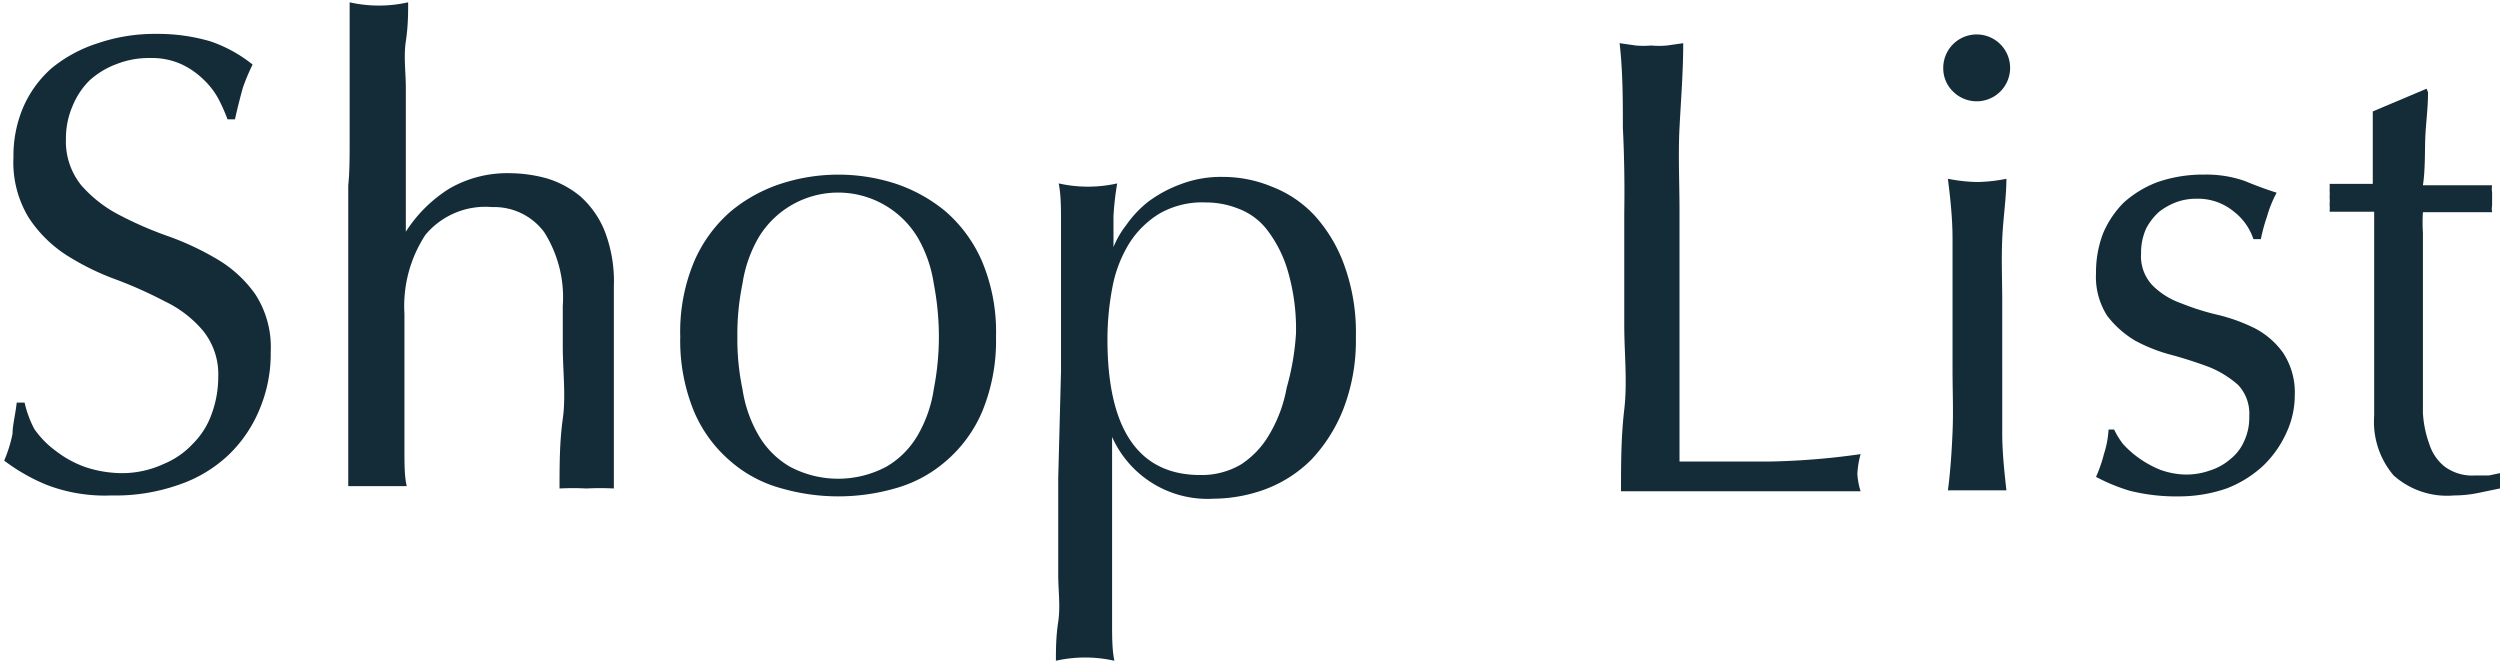
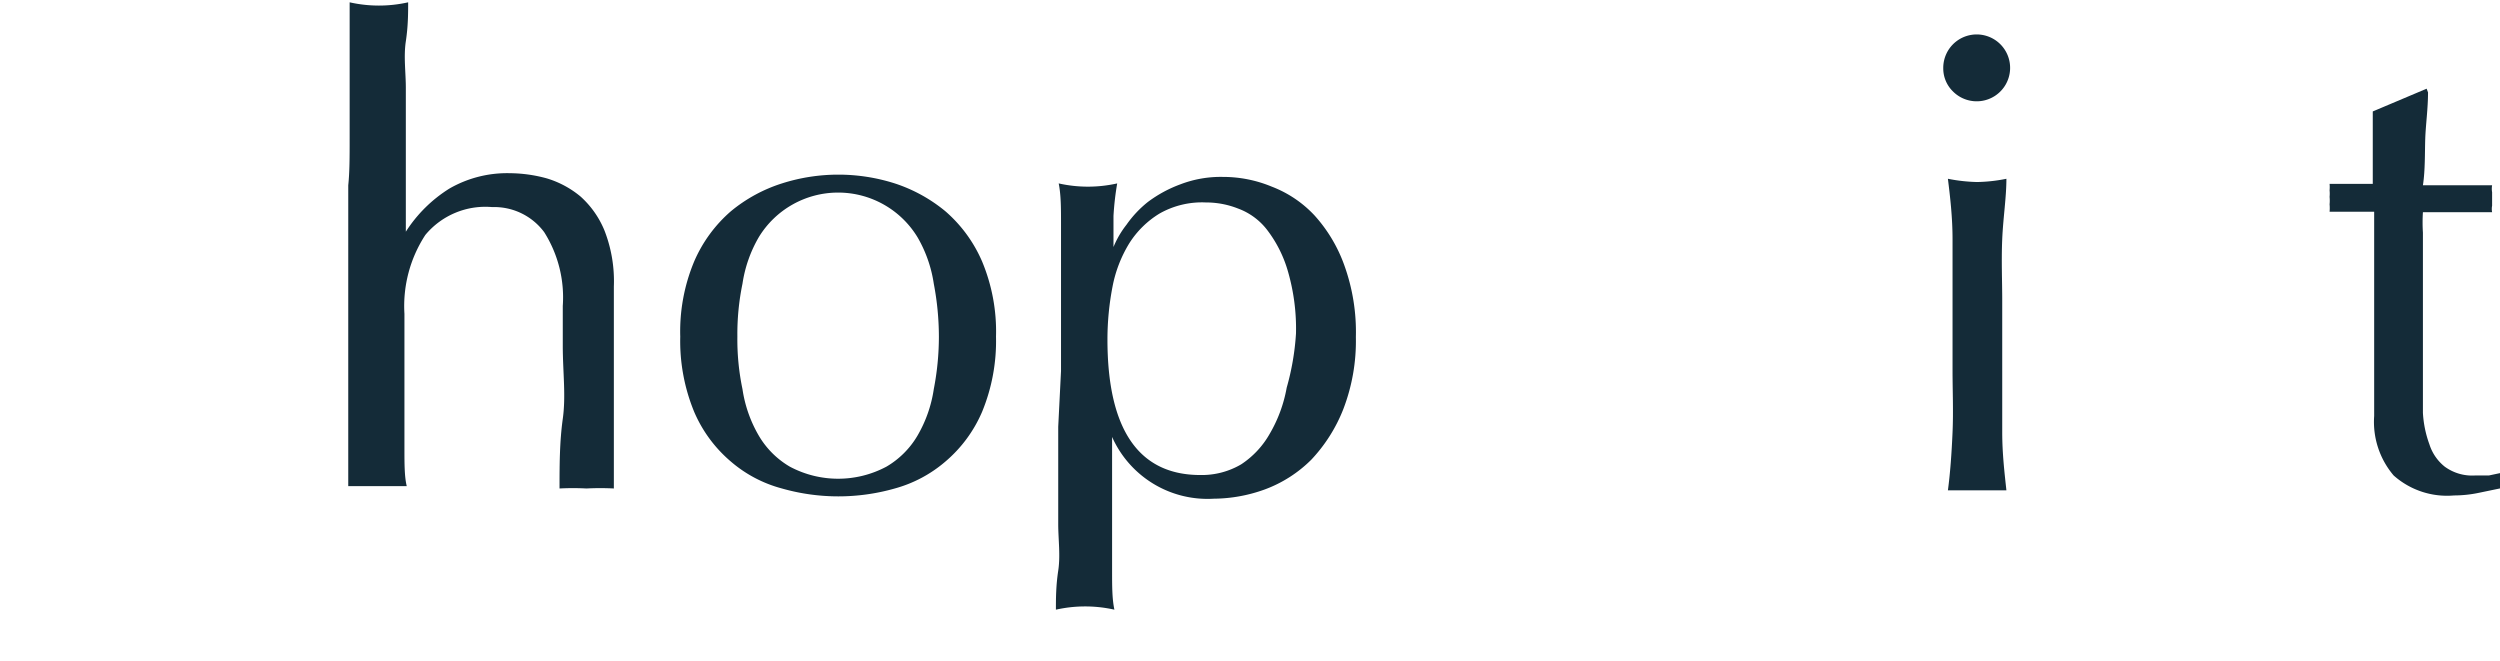
<svg xmlns="http://www.w3.org/2000/svg" id="レイヤー_1" data-name="レイヤー 1" viewBox="0 0 53.84 14.24">
  <defs>
    <style>.cls-1{isolation:isolate;}.cls-2{fill:#142b38;}</style>
  </defs>
  <g id="Shop_List" data-name="Shop List" class="cls-1">
    <g class="cls-1">
-       <path class="cls-2" d="M268.21,423.25a2,2,0,0,0,.46.47,2.3,2.3,0,0,0,.64.35,2.55,2.55,0,0,0,.81.13A2.15,2.15,0,0,0,271,424a1.79,1.79,0,0,0,.63-.44,1.7,1.7,0,0,0,.4-.64,2.3,2.3,0,0,0,.14-.79,1.49,1.49,0,0,0-.33-1,2.46,2.46,0,0,0-.82-.63,9.23,9.23,0,0,0-1.05-.47,5.49,5.49,0,0,1-1.06-.52,2.75,2.75,0,0,1-.82-.81,2.29,2.29,0,0,1-.33-1.31,2.65,2.65,0,0,1,.21-1.07,2.39,2.39,0,0,1,.61-.84,3,3,0,0,1,1-.54,3.78,3.78,0,0,1,1.26-.2,4,4,0,0,1,1.16.16,3,3,0,0,1,.91.5,4.4,4.4,0,0,0-.21.5c-.05.18-.11.41-.17.68h-.16a3.8,3.8,0,0,0-.19-.43,1.65,1.65,0,0,0-.33-.43,1.7,1.7,0,0,0-.48-.33,1.54,1.54,0,0,0-.67-.13,1.88,1.88,0,0,0-.72.13,1.8,1.8,0,0,0-.58.35,1.66,1.66,0,0,0-.37.56,1.75,1.75,0,0,0-.14.7,1.5,1.5,0,0,0,.33,1,2.78,2.78,0,0,0,.82.64,7.87,7.87,0,0,0,1.06.46,6.07,6.07,0,0,1,1.06.5,2.64,2.64,0,0,1,.81.75,2.09,2.09,0,0,1,.33,1.24,3.07,3.07,0,0,1-.23,1.21,2.88,2.88,0,0,1-.67,1,2.92,2.92,0,0,1-1.08.65,4.09,4.09,0,0,1-1.45.23,3.5,3.5,0,0,1-1.4-.23,4.11,4.11,0,0,1-.91-.52,2.88,2.88,0,0,0,.18-.58c0-.18.06-.4.09-.67h.17A2.26,2.26,0,0,0,268.21,423.25Z" transform="translate(-267.47 -414.01)" />
      <path class="cls-2" d="M275,417c0-.37,0-.74,0-1.1s0-.72,0-1,0-.61,0-.84a2.87,2.87,0,0,0,1.26,0c0,.23,0,.51-.05.84s0,.67,0,1,0,.72,0,1.08V419h0a3,3,0,0,1,.94-.93,2.49,2.49,0,0,1,1.3-.33,3.07,3.07,0,0,1,.79.11,2.06,2.06,0,0,1,.73.39,2,2,0,0,1,.52.74,3,3,0,0,1,.2,1.2c0,.4,0,.81,0,1.24s0,.87,0,1.35v1.35l0,.41a5.68,5.68,0,0,0-.59,0,5.49,5.49,0,0,0-.58,0c0-.48,0-1,.07-1.5s0-1,0-1.58v-.85a2.63,2.63,0,0,0-.4-1.59,1.34,1.34,0,0,0-1.12-.54,1.68,1.68,0,0,0-1.44.6,2.8,2.8,0,0,0-.45,1.7v.91c0,.34,0,.69,0,1s0,.69,0,1,0,.6.05.8l-.63,0-.63,0c0-.21,0-.48,0-.81s0-.67,0-1,0-.73,0-1.1,0-.72,0-1V418C275,417.72,275,417.38,275,417Z" transform="translate(-267.47 -414.01)" />
      <path class="cls-2" d="M282.12,421.26a3.91,3.91,0,0,1,.3-1.62,3,3,0,0,1,.79-1.08,3.28,3.28,0,0,1,1.1-.6,4,4,0,0,1,2.43,0,3.33,3.33,0,0,1,1.09.6,3,3,0,0,1,.79,1.08,3.91,3.91,0,0,1,.3,1.62,4,4,0,0,1-.3,1.62,2.9,2.9,0,0,1-.79,1.07,2.81,2.81,0,0,1-1.09.58,4.43,4.43,0,0,1-2.43,0,2.78,2.78,0,0,1-1.1-.58,2.9,2.9,0,0,1-.79-1.07A4,4,0,0,1,282.12,421.26Zm1.23,0a5.22,5.22,0,0,0,.11,1.13,2.79,2.79,0,0,0,.35,1,1.87,1.87,0,0,0,.67.67,2.21,2.21,0,0,0,2.08,0,1.87,1.87,0,0,0,.67-.67,2.79,2.79,0,0,0,.35-1,5.93,5.93,0,0,0,.11-1.13,6.12,6.12,0,0,0-.11-1.14,2.81,2.81,0,0,0-.35-1,2,2,0,0,0-3.42,0,2.81,2.81,0,0,0-.35,1A5.38,5.38,0,0,0,283.35,421.26Z" transform="translate(-267.47 -414.01)" />
-       <path class="cls-2" d="M290.32,422c0-.32,0-.67,0-1s0-.74,0-1.11,0-.72,0-1.06,0-.62-.05-.87a2.87,2.87,0,0,0,1.26,0,6.26,6.26,0,0,0-.08.7c0,.23,0,.45,0,.67h0a2,2,0,0,1,.28-.48,2.34,2.34,0,0,1,.46-.49,2.75,2.75,0,0,1,.7-.38,2.43,2.43,0,0,1,.92-.16,2.73,2.73,0,0,1,1.05.21,2.46,2.46,0,0,1,.92.62,3.21,3.21,0,0,1,.64,1.07,4.23,4.23,0,0,1,.25,1.55,4.09,4.09,0,0,1-.27,1.55,3.39,3.39,0,0,1-.69,1.09,2.78,2.78,0,0,1-1,.64,3.28,3.28,0,0,1-1.1.2,2.25,2.25,0,0,1-2.19-1.33h0v1.88l0,1.1q0,.56,0,1c0,.33,0,.61.05.84a2.87,2.87,0,0,0-1.26,0c0-.23,0-.51.05-.84s0-.68,0-1,0-.73,0-1.1,0-.7,0-1Zm5.06-.79a4.44,4.44,0,0,0-.18-1.38,2.68,2.68,0,0,0-.45-.88,1.4,1.4,0,0,0-.62-.45,1.87,1.87,0,0,0-.69-.13,1.85,1.85,0,0,0-1,.24,2,2,0,0,0-.65.64,2.78,2.78,0,0,0-.36.93,6,6,0,0,0-.11,1.14c0,1.95.68,2.92,2,2.92a1.67,1.67,0,0,0,.88-.23,1.91,1.91,0,0,0,.61-.65,3,3,0,0,0,.37-1A5.48,5.48,0,0,0,295.38,421.2Z" transform="translate(-267.47 -414.01)" />
-       <path class="cls-2" d="M302.42,416.76c0-.59,0-1.2-.07-1.82l.35.05a1.83,1.83,0,0,0,.33,0,1.88,1.88,0,0,0,.34,0l.35-.05c0,.62-.05,1.23-.08,1.82s0,1.19,0,1.81c0,1.18,0,2.2,0,3.06s0,1.63,0,2.32c.66,0,1.3,0,1.9,0a15.64,15.64,0,0,0,2-.16,2,2,0,0,0-.07.42,1.54,1.54,0,0,0,.07.38c-.43,0-.85,0-1.28,0h-2.59l-1.29,0c0-.58,0-1.16.07-1.76s0-1.21,0-1.82v-2.41C302.46,418,302.45,417.35,302.42,416.76Z" transform="translate(-267.47 -414.01)" />
+       <path class="cls-2" d="M290.32,422c0-.32,0-.67,0-1s0-.74,0-1.11,0-.72,0-1.06,0-.62-.05-.87a2.87,2.87,0,0,0,1.26,0,6.26,6.26,0,0,0-.08.7c0,.23,0,.45,0,.67h0a2,2,0,0,1,.28-.48,2.34,2.34,0,0,1,.46-.49,2.75,2.75,0,0,1,.7-.38,2.43,2.43,0,0,1,.92-.16,2.73,2.73,0,0,1,1.05.21,2.46,2.46,0,0,1,.92.62,3.21,3.21,0,0,1,.64,1.07,4.23,4.23,0,0,1,.25,1.55,4.09,4.09,0,0,1-.27,1.55,3.39,3.39,0,0,1-.69,1.09,2.78,2.78,0,0,1-1,.64,3.28,3.28,0,0,1-1.1.2,2.25,2.25,0,0,1-2.19-1.33h0v1.88q0,.56,0,1c0,.33,0,.61.05.84a2.87,2.87,0,0,0-1.26,0c0-.23,0-.51.05-.84s0-.68,0-1,0-.73,0-1.1,0-.7,0-1Zm5.06-.79a4.44,4.44,0,0,0-.18-1.38,2.68,2.68,0,0,0-.45-.88,1.4,1.4,0,0,0-.62-.45,1.87,1.87,0,0,0-.69-.13,1.85,1.85,0,0,0-1,.24,2,2,0,0,0-.65.64,2.78,2.78,0,0,0-.36.93,6,6,0,0,0-.11,1.14c0,1.95.68,2.92,2,2.92a1.67,1.67,0,0,0,.88-.23,1.91,1.91,0,0,0,.61-.65,3,3,0,0,0,.37-1A5.48,5.48,0,0,0,295.38,421.2Z" transform="translate(-267.47 -414.01)" />
      <path class="cls-2" d="M309.32,415.48a.72.72,0,1,1,.21.5A.69.69,0,0,1,309.32,415.48Zm.2,5c0-.42,0-.86,0-1.32s-.05-.9-.1-1.3a3.6,3.6,0,0,0,.63.07,3.42,3.42,0,0,0,.63-.07c0,.4-.07.84-.09,1.3s0,.9,0,1.32V422c0,.42,0,.86,0,1.32s.05.88.09,1.25l-.63,0-.63,0c.05-.37.08-.79.1-1.25s0-.9,0-1.32Z" transform="translate(-267.47 -414.01)" />
-       <path class="cls-2" d="M313.19,423.57a2.1,2.1,0,0,0,.35.31,2.25,2.25,0,0,0,.46.25,1.69,1.69,0,0,0,.56.1,1.52,1.52,0,0,0,.51-.09,1.22,1.22,0,0,0,.43-.24,1,1,0,0,0,.3-.39,1.19,1.19,0,0,0,.11-.54.9.9,0,0,0-.24-.67,2.18,2.18,0,0,0-.61-.38c-.24-.09-.51-.18-.8-.26a3.5,3.5,0,0,1-.8-.31,2.1,2.1,0,0,1-.61-.54,1.55,1.55,0,0,1-.24-.92,2.34,2.34,0,0,1,.15-.85,2.08,2.08,0,0,1,.45-.67,2.29,2.29,0,0,1,.73-.44,3,3,0,0,1,1-.16,2.5,2.5,0,0,1,.88.14c.24.1.46.18.68.25a2.55,2.55,0,0,0-.21.52,3.63,3.63,0,0,0-.13.48H316a1.25,1.25,0,0,0-.43-.6,1.21,1.21,0,0,0-.8-.27,1.23,1.23,0,0,0-.42.07,1.41,1.41,0,0,0-.38.21,1.28,1.28,0,0,0-.28.36,1.27,1.27,0,0,0-.11.54.91.91,0,0,0,.25.69,1.63,1.63,0,0,0,.61.38,5.24,5.24,0,0,0,.79.25,3.78,3.78,0,0,1,.8.29,1.73,1.73,0,0,1,.61.53,1.55,1.55,0,0,1,.25.92,1.9,1.9,0,0,1-.18.8,2.29,2.29,0,0,1-.5.71,2.45,2.45,0,0,1-.79.49,3.12,3.12,0,0,1-1,.17,4.13,4.13,0,0,1-1.08-.12,3.93,3.93,0,0,1-.73-.3,3,3,0,0,0,.17-.49,2.09,2.09,0,0,0,.1-.53H313A1.64,1.64,0,0,0,313.19,423.57Z" transform="translate(-267.47 -414.01)" />
      <path class="cls-2" d="M319.76,416c0,.35-.05.7-.06,1s0,.68-.05,1h.58l.91,0a.44.44,0,0,0,0,.15v.29a.37.37,0,0,0,0,.14l-.38,0h-1.11a3.52,3.52,0,0,0,0,.44c0,.27,0,.58,0,.93s0,.74,0,1.13,0,.74,0,1.05,0,.52,0,.77a2.34,2.34,0,0,0,.14.68,1,1,0,0,0,.33.48,1,1,0,0,0,.65.19l.3,0,.33-.07v.33l-.53.11a2.64,2.64,0,0,1-.55.06,1.73,1.73,0,0,1-1.3-.43,1.78,1.78,0,0,1-.42-1.28c0-.25,0-.52,0-.82s0-.61,0-1,0-.74,0-1.16,0-.9,0-1.42h-.69l-.27,0a.88.88,0,0,0,0-.16.81.81,0,0,0,0-.16.71.71,0,0,0,0-.14.78.78,0,0,0,0-.14c.42,0,.73,0,.93,0,0-.18,0-.42,0-.7s0-.56,0-.86l1.16-.49Z" transform="translate(-267.47 -414.01)" />
    </g>
  </g>
</svg>